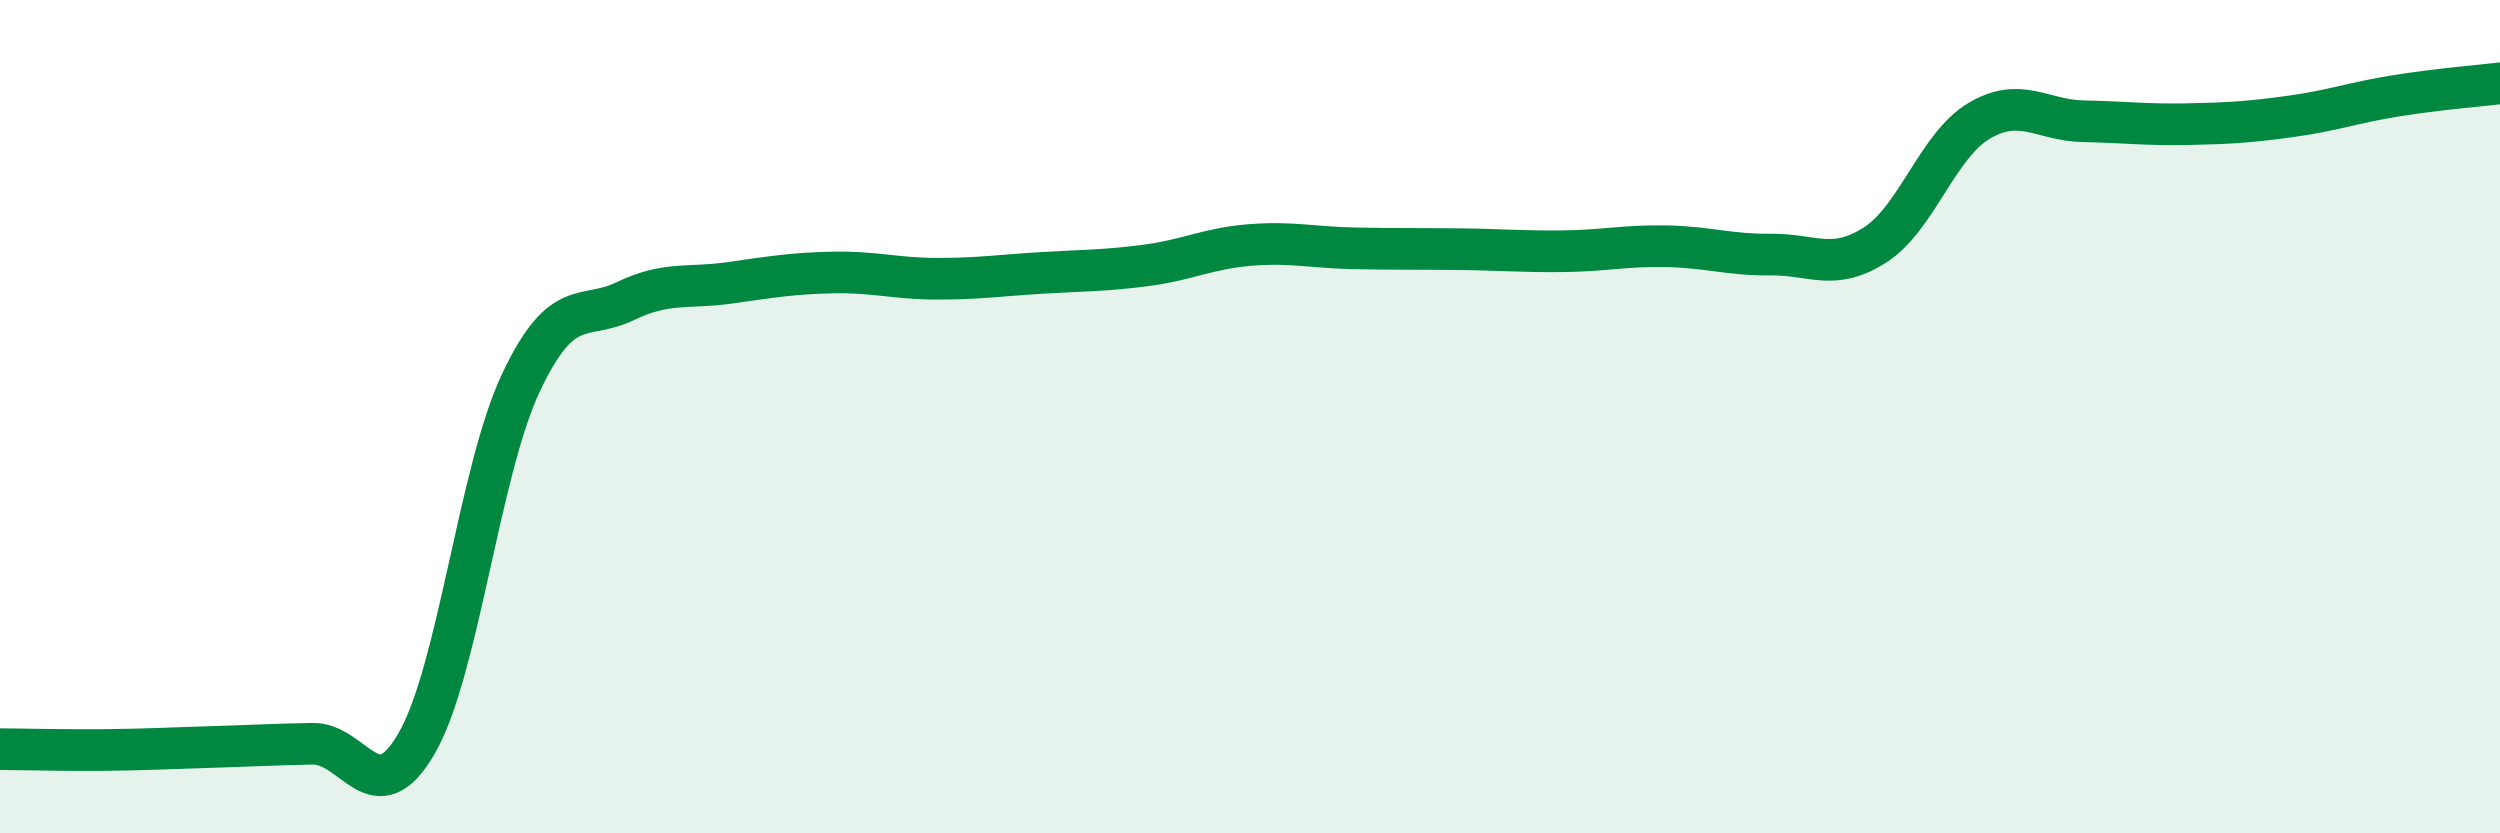
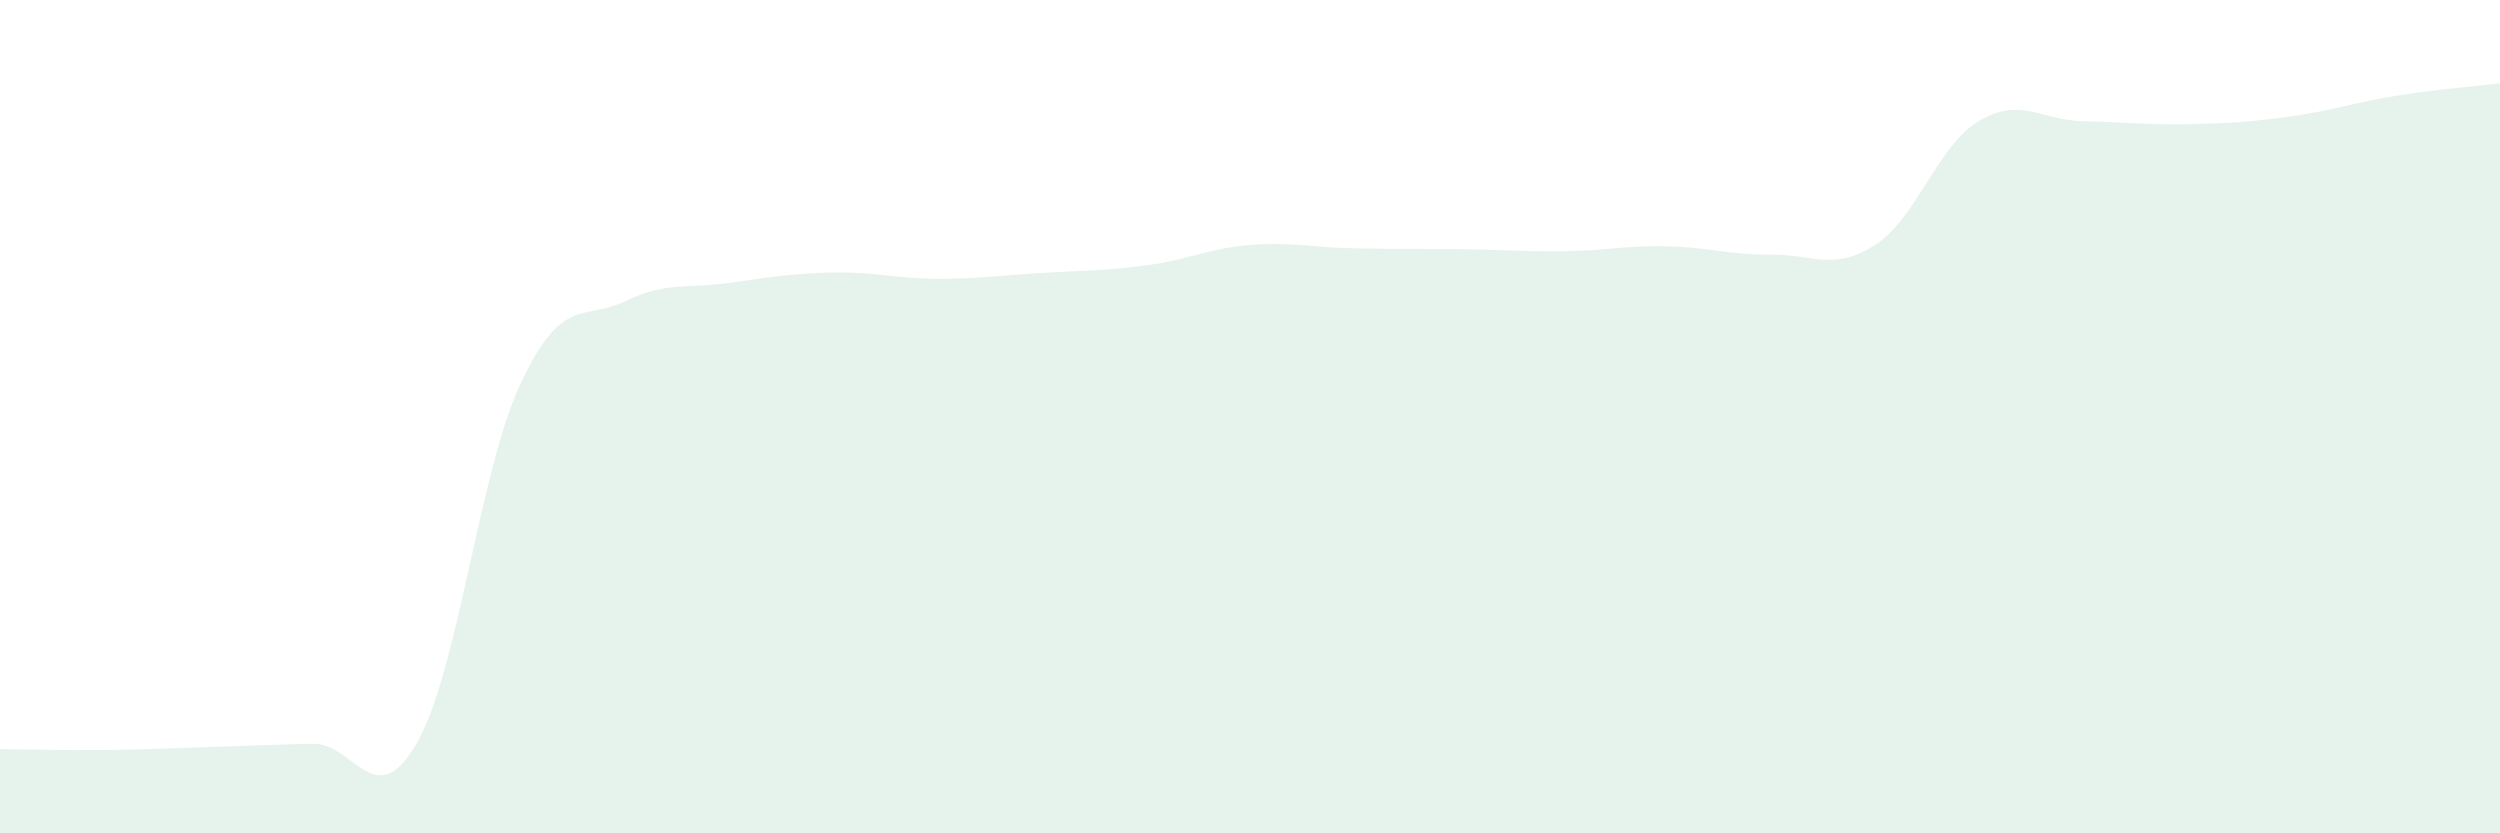
<svg xmlns="http://www.w3.org/2000/svg" width="60" height="20" viewBox="0 0 60 20">
  <path d="M 0,17.98 C 0.5,17.98 1.5,18.01 2.5,18 C 3.5,17.99 4,17.96 5,17.93 C 6,17.9 6.5,17.87 7.5,17.85 C 8.5,17.83 9,19.57 10,17.84 C 11,16.11 11.5,11.31 12.5,9.19 C 13.5,7.07 14,7.71 15,7.23 C 16,6.75 16.5,6.93 17.5,6.79 C 18.5,6.65 19,6.56 20,6.54 C 21,6.52 21.5,6.69 22.5,6.69 C 23.5,6.69 24,6.61 25,6.55 C 26,6.49 26.5,6.5 27.5,6.37 C 28.5,6.24 29,5.96 30,5.88 C 31,5.8 31.5,5.94 32.5,5.96 C 33.5,5.98 34,5.97 35,5.98 C 36,5.99 36.5,6.04 37.5,6.03 C 38.5,6.02 39,5.89 40,5.91 C 41,5.93 41.5,6.12 42.5,6.11 C 43.5,6.1 44,6.52 45,5.88 C 46,5.24 46.5,3.49 47.5,2.9 C 48.5,2.31 49,2.89 50,2.91 C 51,2.93 51.5,3 52.5,2.98 C 53.5,2.96 54,2.93 55,2.79 C 56,2.65 56.5,2.46 57.5,2.3 C 58.5,2.14 59.5,2.06 60,2L60 20L0 20Z" fill="#008740" opacity="0.1" stroke-linecap="round" stroke-linejoin="round" />
-   <path d="M 0,17.98 C 0.5,17.98 1.5,18.01 2.5,18 C 3.5,17.99 4,17.96 5,17.93 C 6,17.9 6.5,17.87 7.5,17.85 C 8.5,17.83 9,19.57 10,17.84 C 11,16.11 11.5,11.31 12.5,9.19 C 13.5,7.07 14,7.71 15,7.23 C 16,6.75 16.5,6.93 17.5,6.79 C 18.5,6.65 19,6.56 20,6.54 C 21,6.52 21.5,6.69 22.5,6.69 C 23.5,6.69 24,6.61 25,6.55 C 26,6.49 26.5,6.5 27.5,6.37 C 28.5,6.24 29,5.96 30,5.88 C 31,5.8 31.5,5.94 32.5,5.96 C 33.5,5.98 34,5.97 35,5.98 C 36,5.99 36.5,6.04 37.5,6.03 C 38.5,6.02 39,5.89 40,5.91 C 41,5.93 41.5,6.12 42.5,6.11 C 43.5,6.1 44,6.52 45,5.88 C 46,5.24 46.5,3.49 47.5,2.9 C 48.5,2.31 49,2.89 50,2.91 C 51,2.93 51.5,3 52.5,2.98 C 53.5,2.96 54,2.93 55,2.79 C 56,2.65 56.5,2.46 57.5,2.3 C 58.5,2.14 59.5,2.06 60,2" stroke="#008740" stroke-width="1" fill="none" stroke-linecap="round" stroke-linejoin="round" />
</svg>